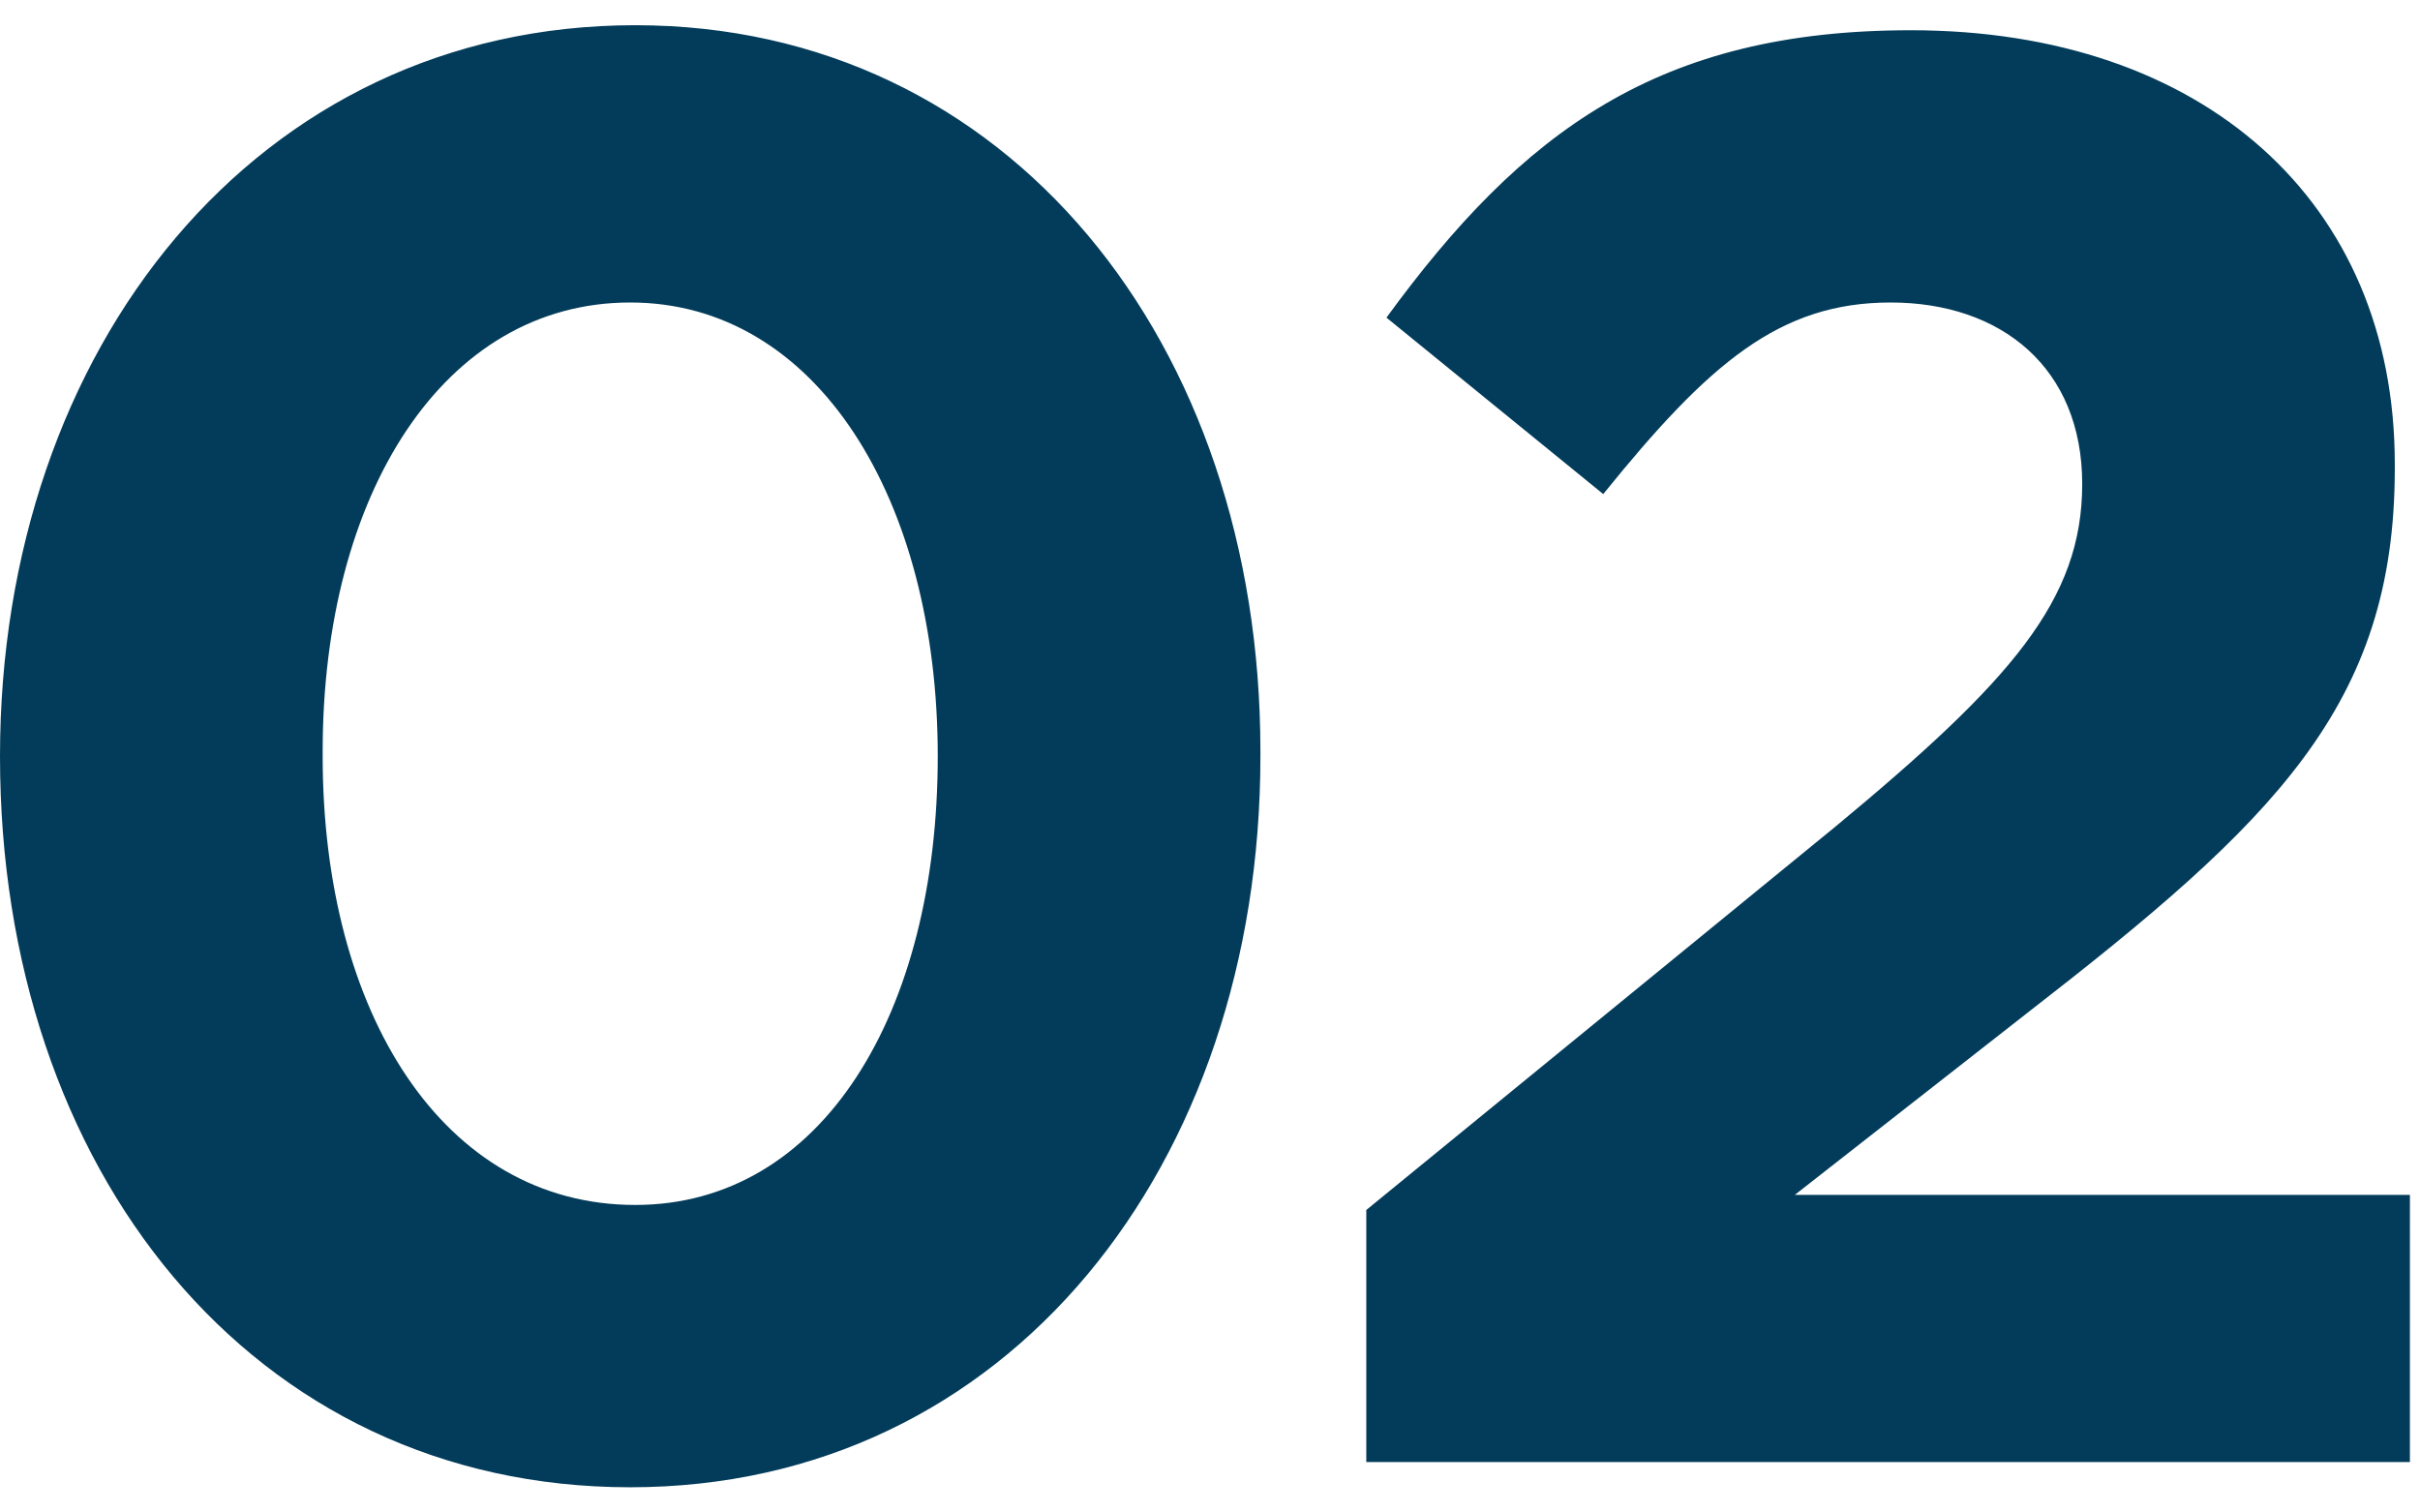
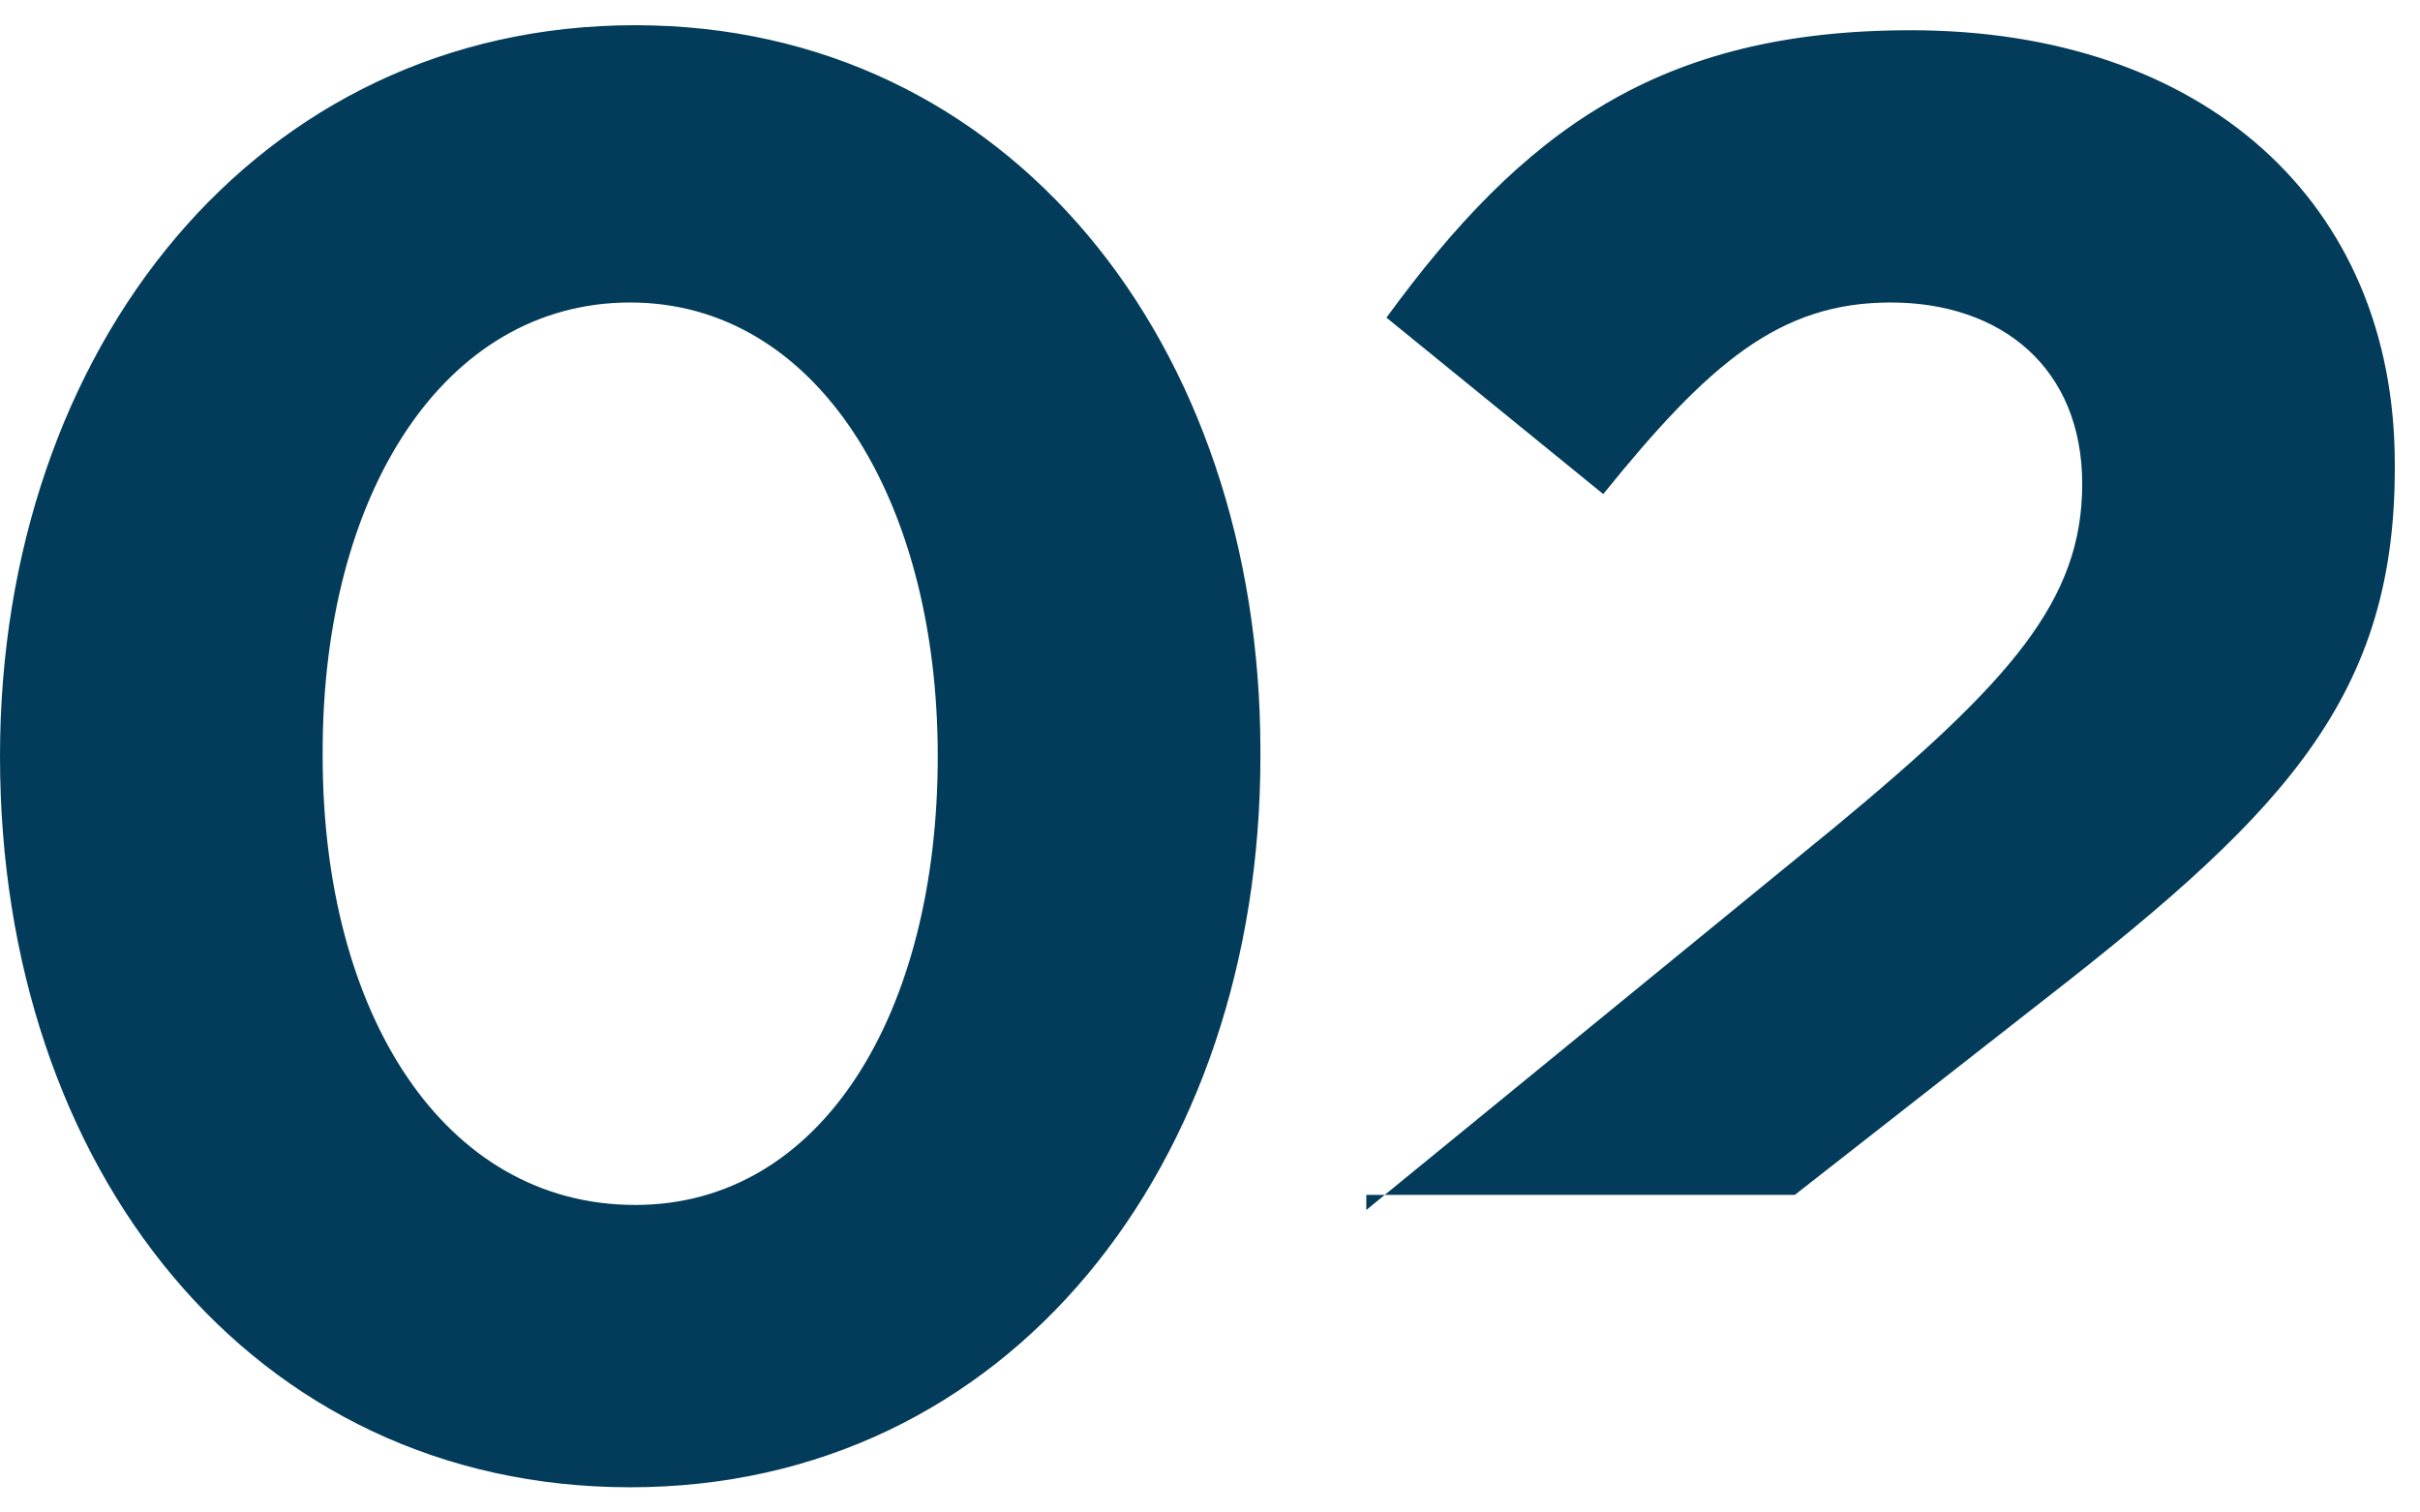
<svg xmlns="http://www.w3.org/2000/svg" width="48" height="30" viewBox="0 0 48 30" fill="none">
-   <path d="M27.1 29V24l9.3-7.6c3.5-2.9 4.9-4.5 4.9-6.8s-1.6-3.6-3.8-3.6c-2.2 0-3.6 1.2-5.7 3.8l-4.3-3.5C30.2 2.6 32.9.6 37.9.6c5.8 0 9.6 3.4 9.6 8.6v.1c0 4.7-2.4 7-7.3 10.8l-4.6 3.6h12.2V29H27.1zM12.5 29.5C5 29.5 0 23.2 0 15 0 6.9 5.1.5 12.6.5 20 .5 25 6.8 25 14.9v.1c0 8.1-5 14.5-12.5 14.5zm.1-5.6c3.7 0 6-3.8 6-8.9 0-5.1-2.4-9-6.1-9-3.7 0-6.1 3.8-6.1 8.9v.1c0 5.1 2.4 8.9 6.2 8.9z" fill="#033C5A" />
+   <path d="M27.1 29V24l9.3-7.6c3.5-2.9 4.9-4.5 4.9-6.8s-1.6-3.6-3.8-3.6c-2.2 0-3.6 1.2-5.7 3.8l-4.3-3.5C30.2 2.6 32.9.6 37.9.6c5.8 0 9.6 3.4 9.6 8.6v.1c0 4.7-2.4 7-7.3 10.8l-4.6 3.6h12.2H27.1zM12.5 29.5C5 29.5 0 23.2 0 15 0 6.9 5.1.5 12.6.5 20 .5 25 6.8 25 14.9v.1c0 8.1-5 14.5-12.5 14.5zm.1-5.6c3.7 0 6-3.8 6-8.9 0-5.1-2.4-9-6.1-9-3.7 0-6.1 3.8-6.1 8.9v.1c0 5.1 2.4 8.9 6.2 8.9z" fill="#033C5A" />
</svg>